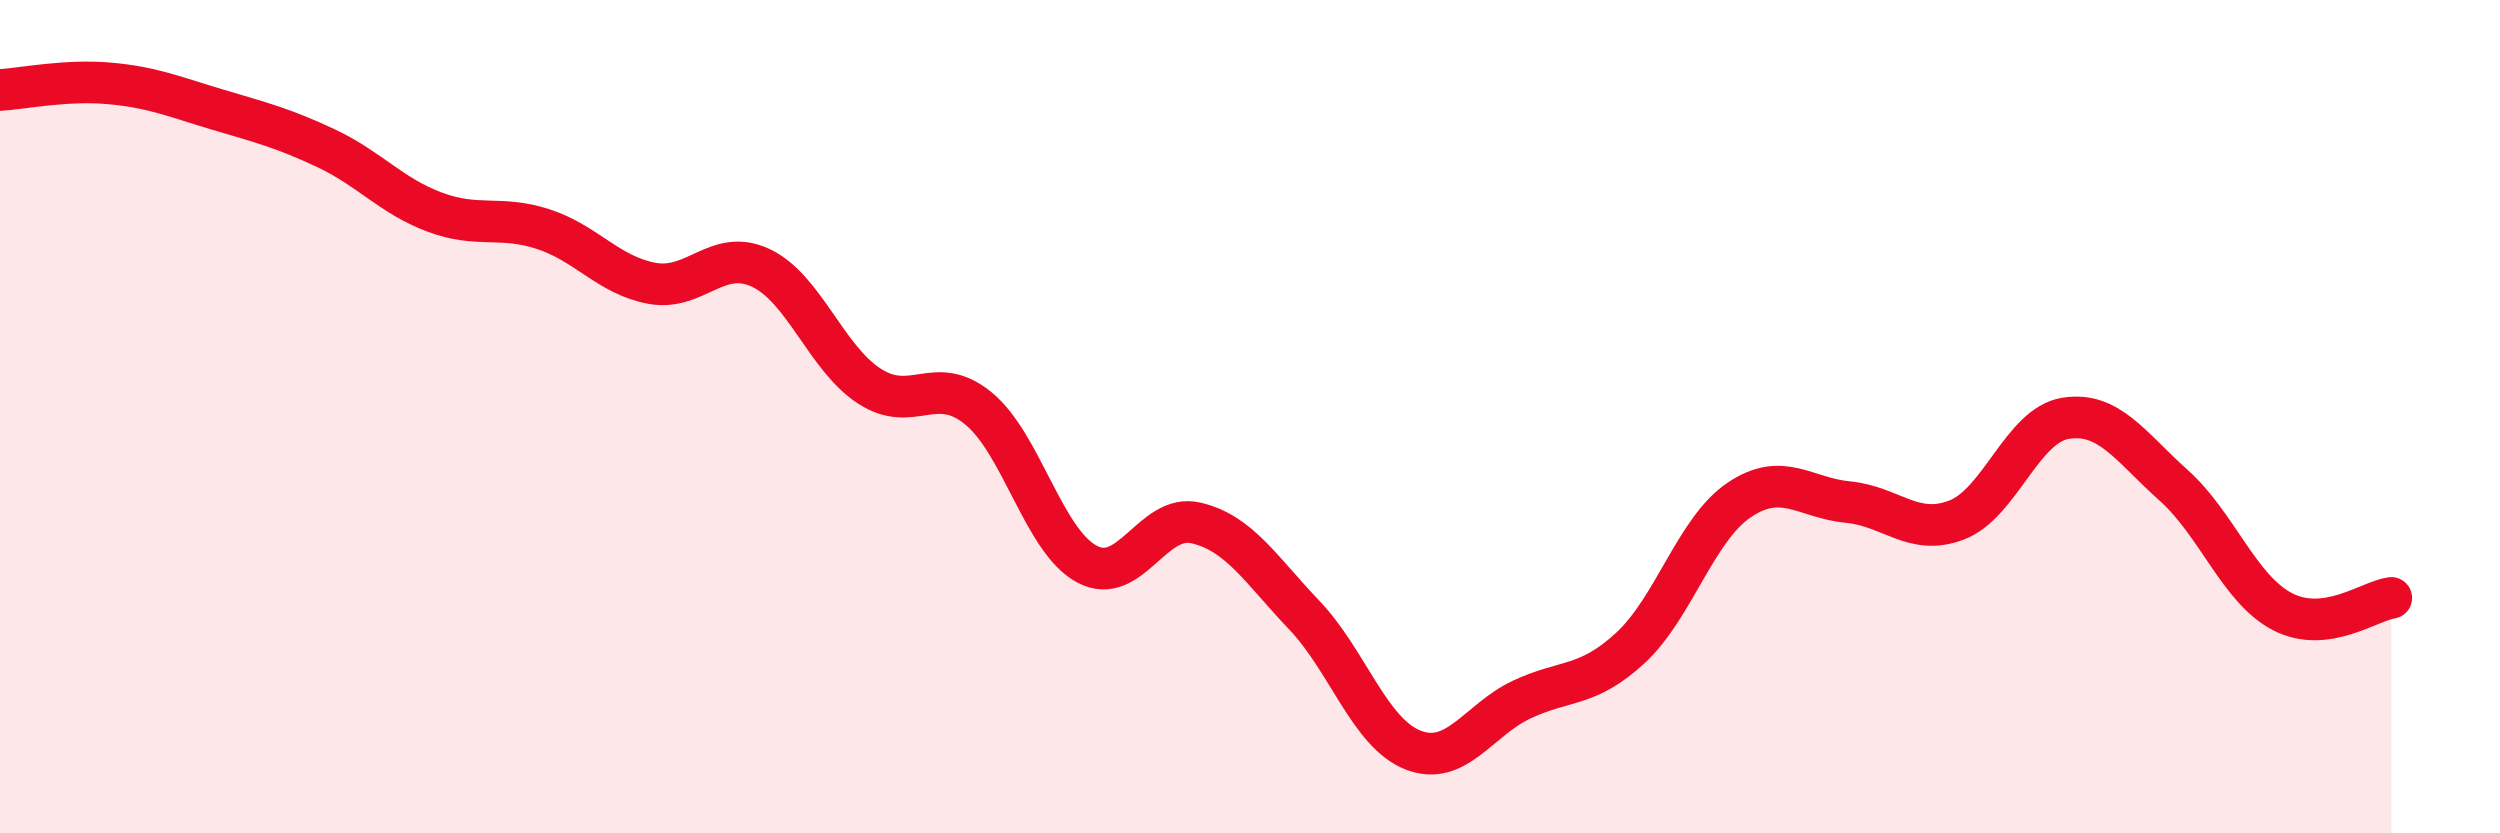
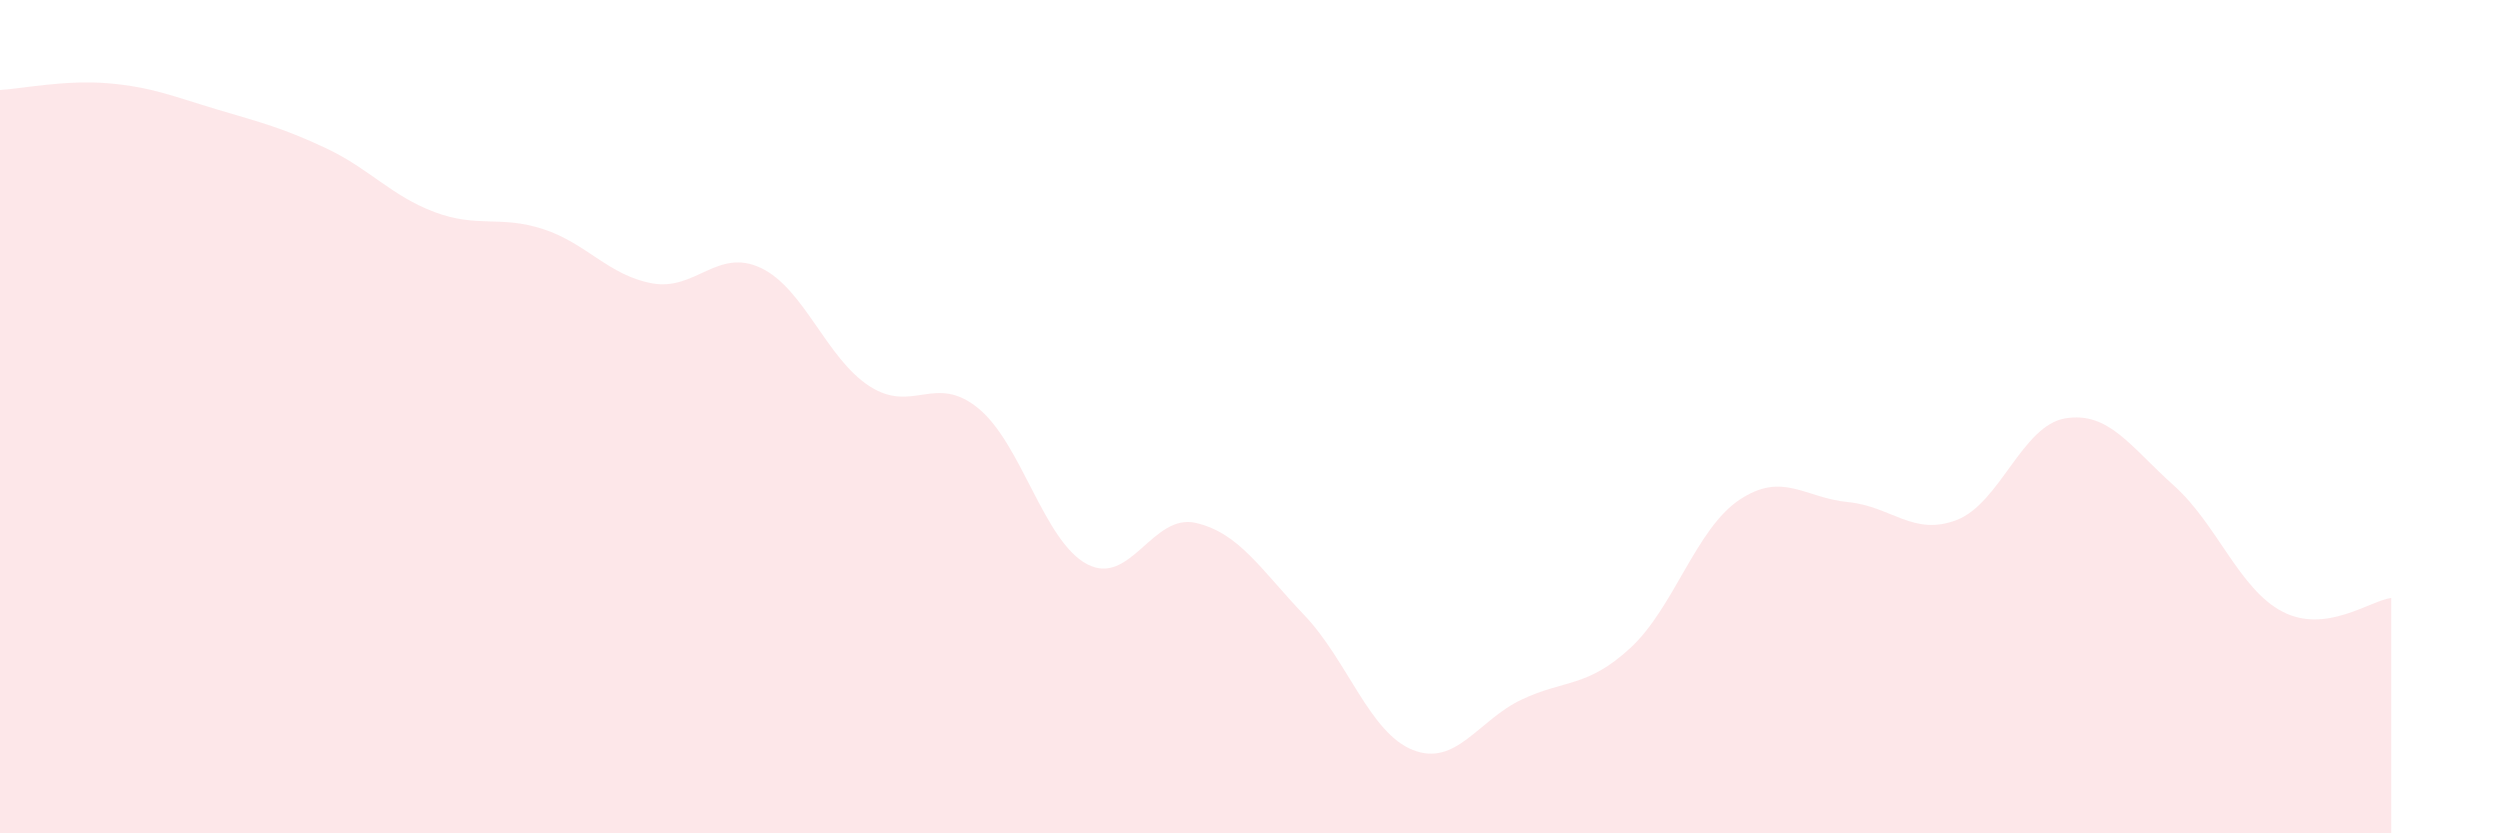
<svg xmlns="http://www.w3.org/2000/svg" width="60" height="20" viewBox="0 0 60 20">
  <path d="M 0,2.16 C 0.52,2.13 1.57,1.91 2.61,2 C 3.65,2.09 4.18,2.32 5.22,2.63 C 6.26,2.94 6.79,3.07 7.83,3.56 C 8.87,4.05 9.39,4.7 10.43,5.09 C 11.47,5.48 12,5.16 13.04,5.5 C 14.08,5.84 14.61,6.61 15.65,6.8 C 16.69,6.99 17.22,5.94 18.26,6.43 C 19.3,6.92 19.83,8.6 20.87,9.27 C 21.91,9.94 22.44,8.95 23.48,9.8 C 24.52,10.65 25.05,12.99 26.09,13.54 C 27.13,14.09 27.66,12.31 28.7,12.55 C 29.74,12.79 30.26,13.67 31.3,14.76 C 32.34,15.85 32.87,17.59 33.91,18 C 34.95,18.41 35.48,17.28 36.52,16.79 C 37.56,16.3 38.09,16.51 39.13,15.55 C 40.17,14.59 40.7,12.7 41.74,12 C 42.78,11.3 43.31,11.95 44.35,12.05 C 45.39,12.15 45.92,12.88 46.96,12.48 C 48,12.08 48.53,10.21 49.57,10.04 C 50.61,9.87 51.13,10.72 52.17,11.65 C 53.21,12.58 53.74,14.14 54.78,14.68 C 55.82,15.22 56.87,14.42 57.39,14.35L57.39 20L0 20Z" fill="#EB0A25" opacity="0.1" stroke-linecap="round" stroke-linejoin="round" />
-   <path d="M 0,2.16 C 0.52,2.13 1.57,1.91 2.61,2 C 3.65,2.09 4.18,2.32 5.22,2.63 C 6.26,2.94 6.79,3.07 7.83,3.56 C 8.87,4.05 9.39,4.7 10.43,5.09 C 11.47,5.48 12,5.16 13.04,5.5 C 14.08,5.84 14.61,6.61 15.65,6.8 C 16.69,6.99 17.22,5.94 18.26,6.43 C 19.3,6.92 19.83,8.6 20.87,9.27 C 21.91,9.94 22.44,8.95 23.48,9.8 C 24.52,10.65 25.05,12.99 26.09,13.54 C 27.13,14.09 27.66,12.31 28.7,12.55 C 29.74,12.79 30.26,13.67 31.3,14.76 C 32.34,15.85 32.87,17.59 33.91,18 C 34.95,18.41 35.48,17.28 36.52,16.79 C 37.56,16.3 38.09,16.51 39.13,15.55 C 40.17,14.59 40.7,12.7 41.74,12 C 42.78,11.3 43.31,11.95 44.35,12.05 C 45.39,12.15 45.92,12.88 46.96,12.48 C 48,12.08 48.53,10.21 49.57,10.04 C 50.61,9.87 51.13,10.72 52.17,11.65 C 53.21,12.58 53.74,14.14 54.78,14.68 C 55.82,15.22 56.87,14.42 57.39,14.35" stroke="#EB0A25" stroke-width="1" fill="none" stroke-linecap="round" stroke-linejoin="round" />
</svg>